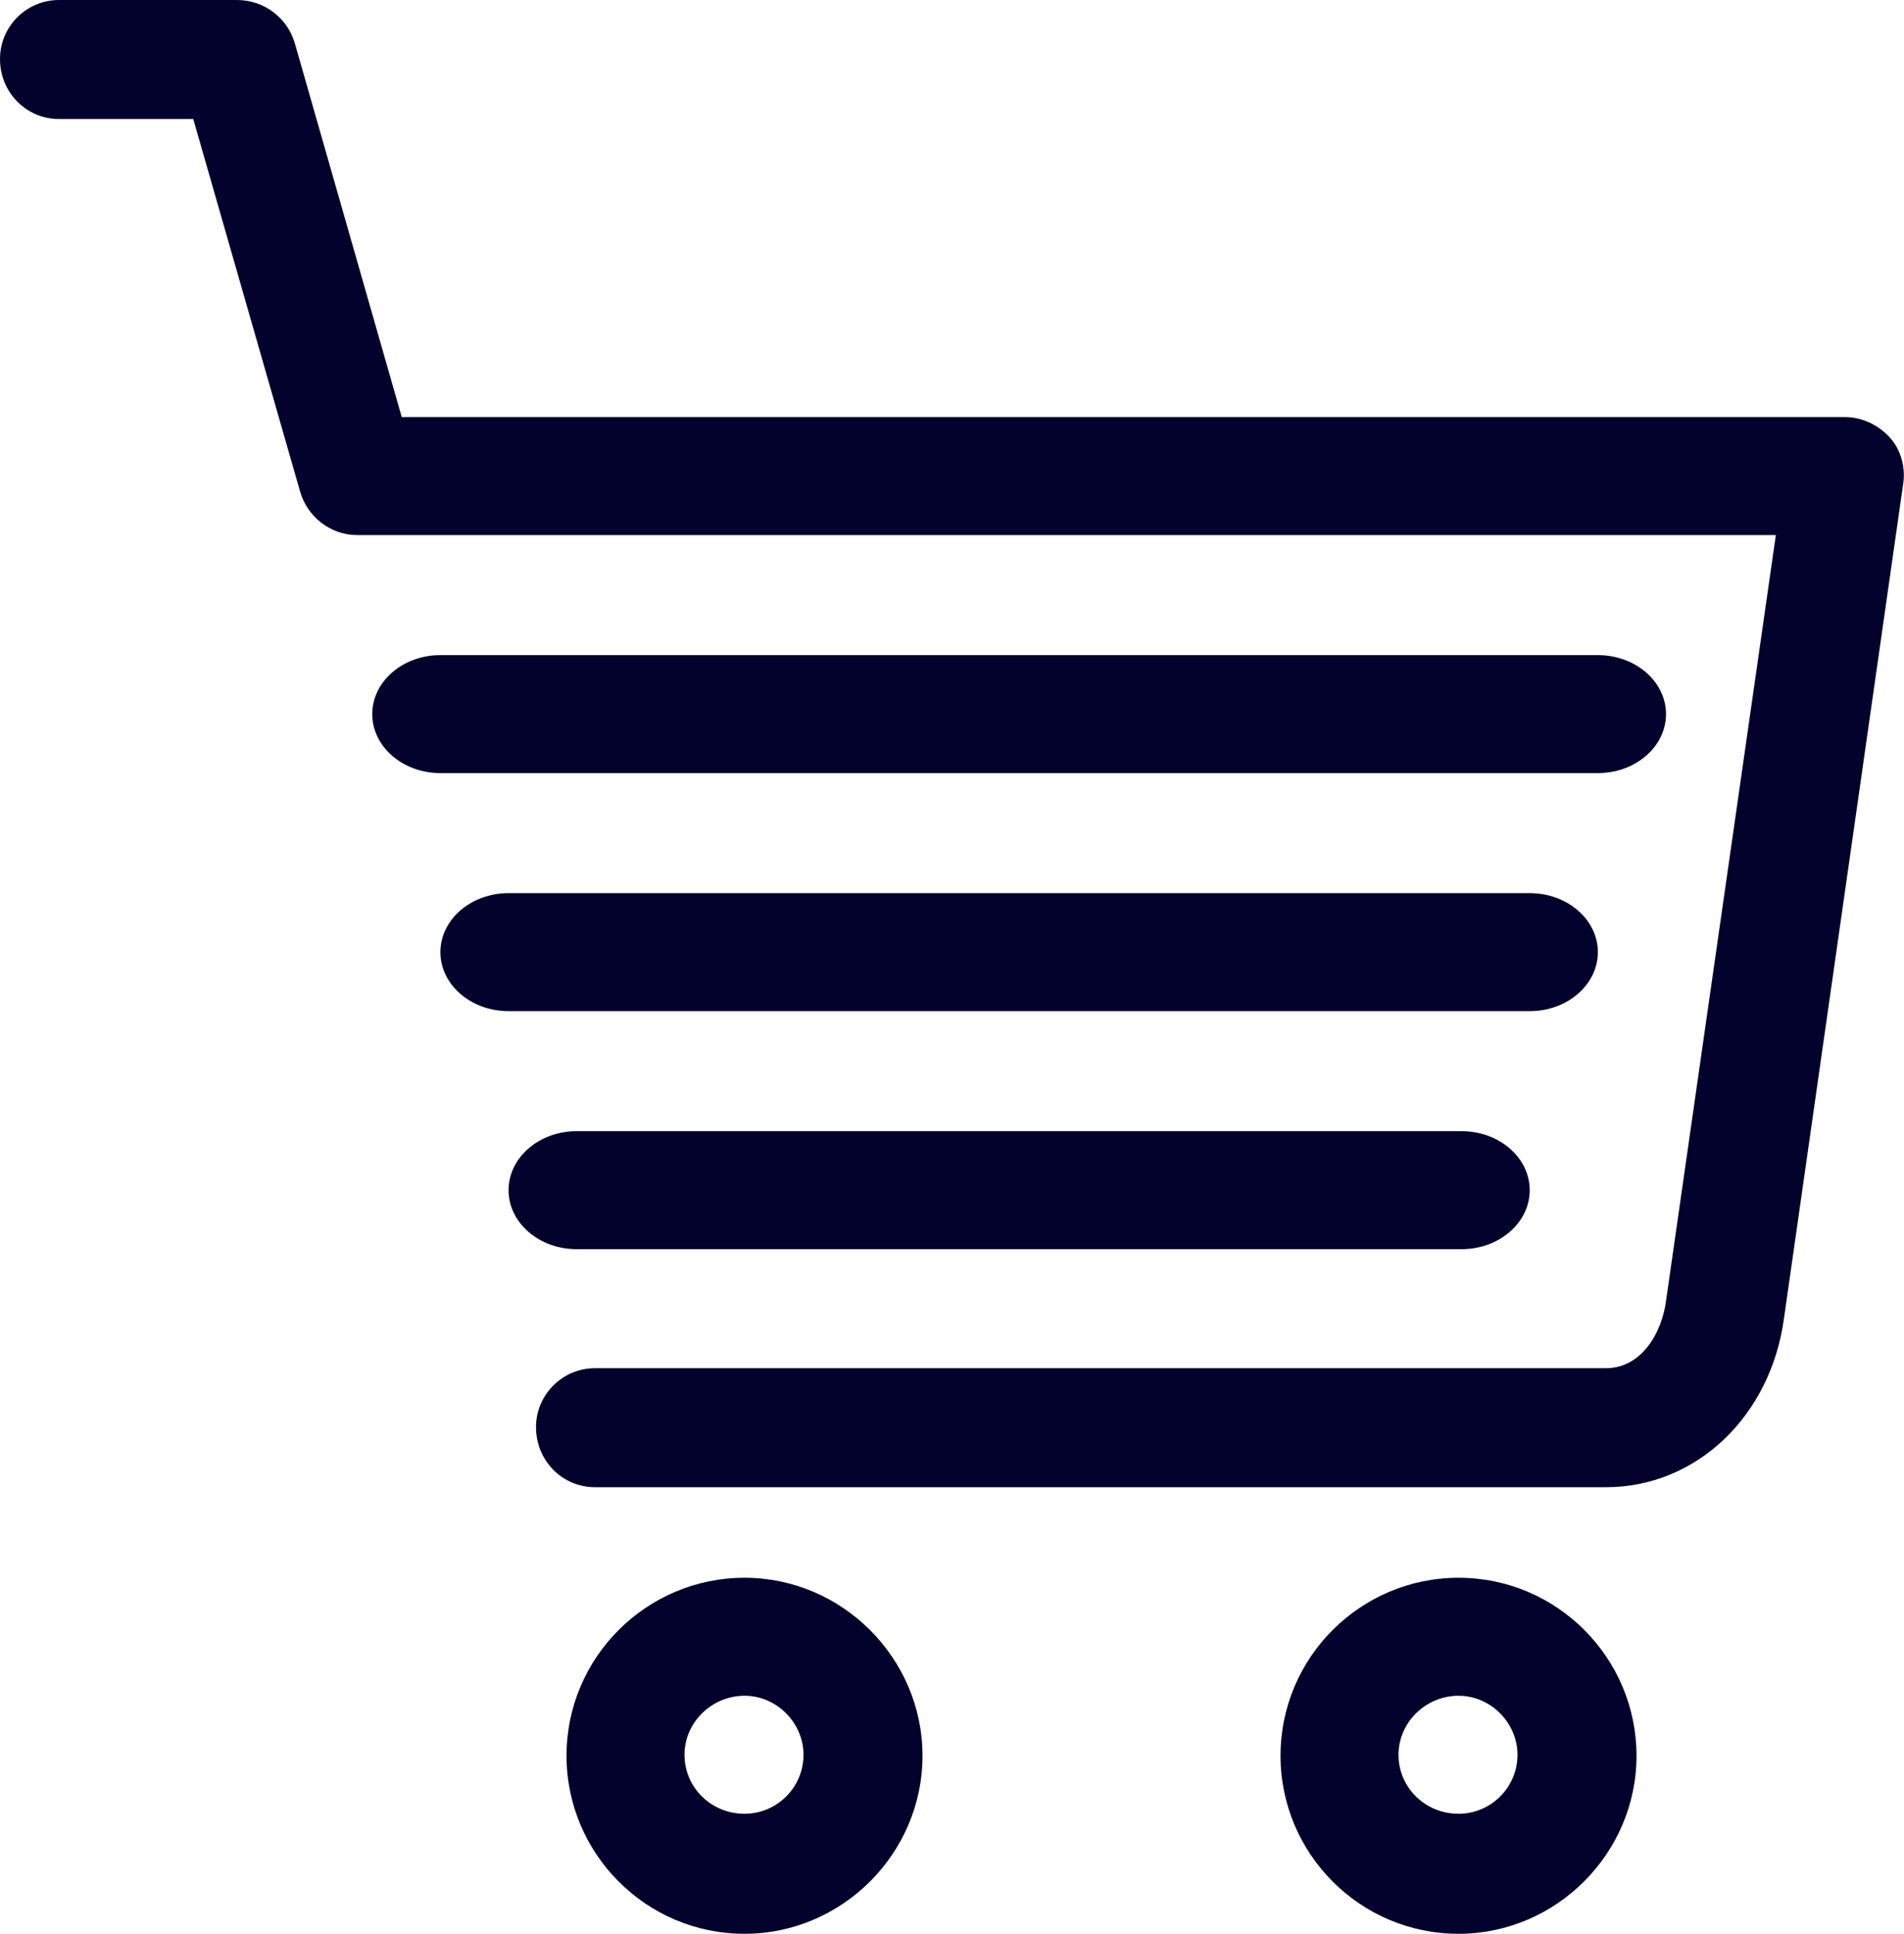
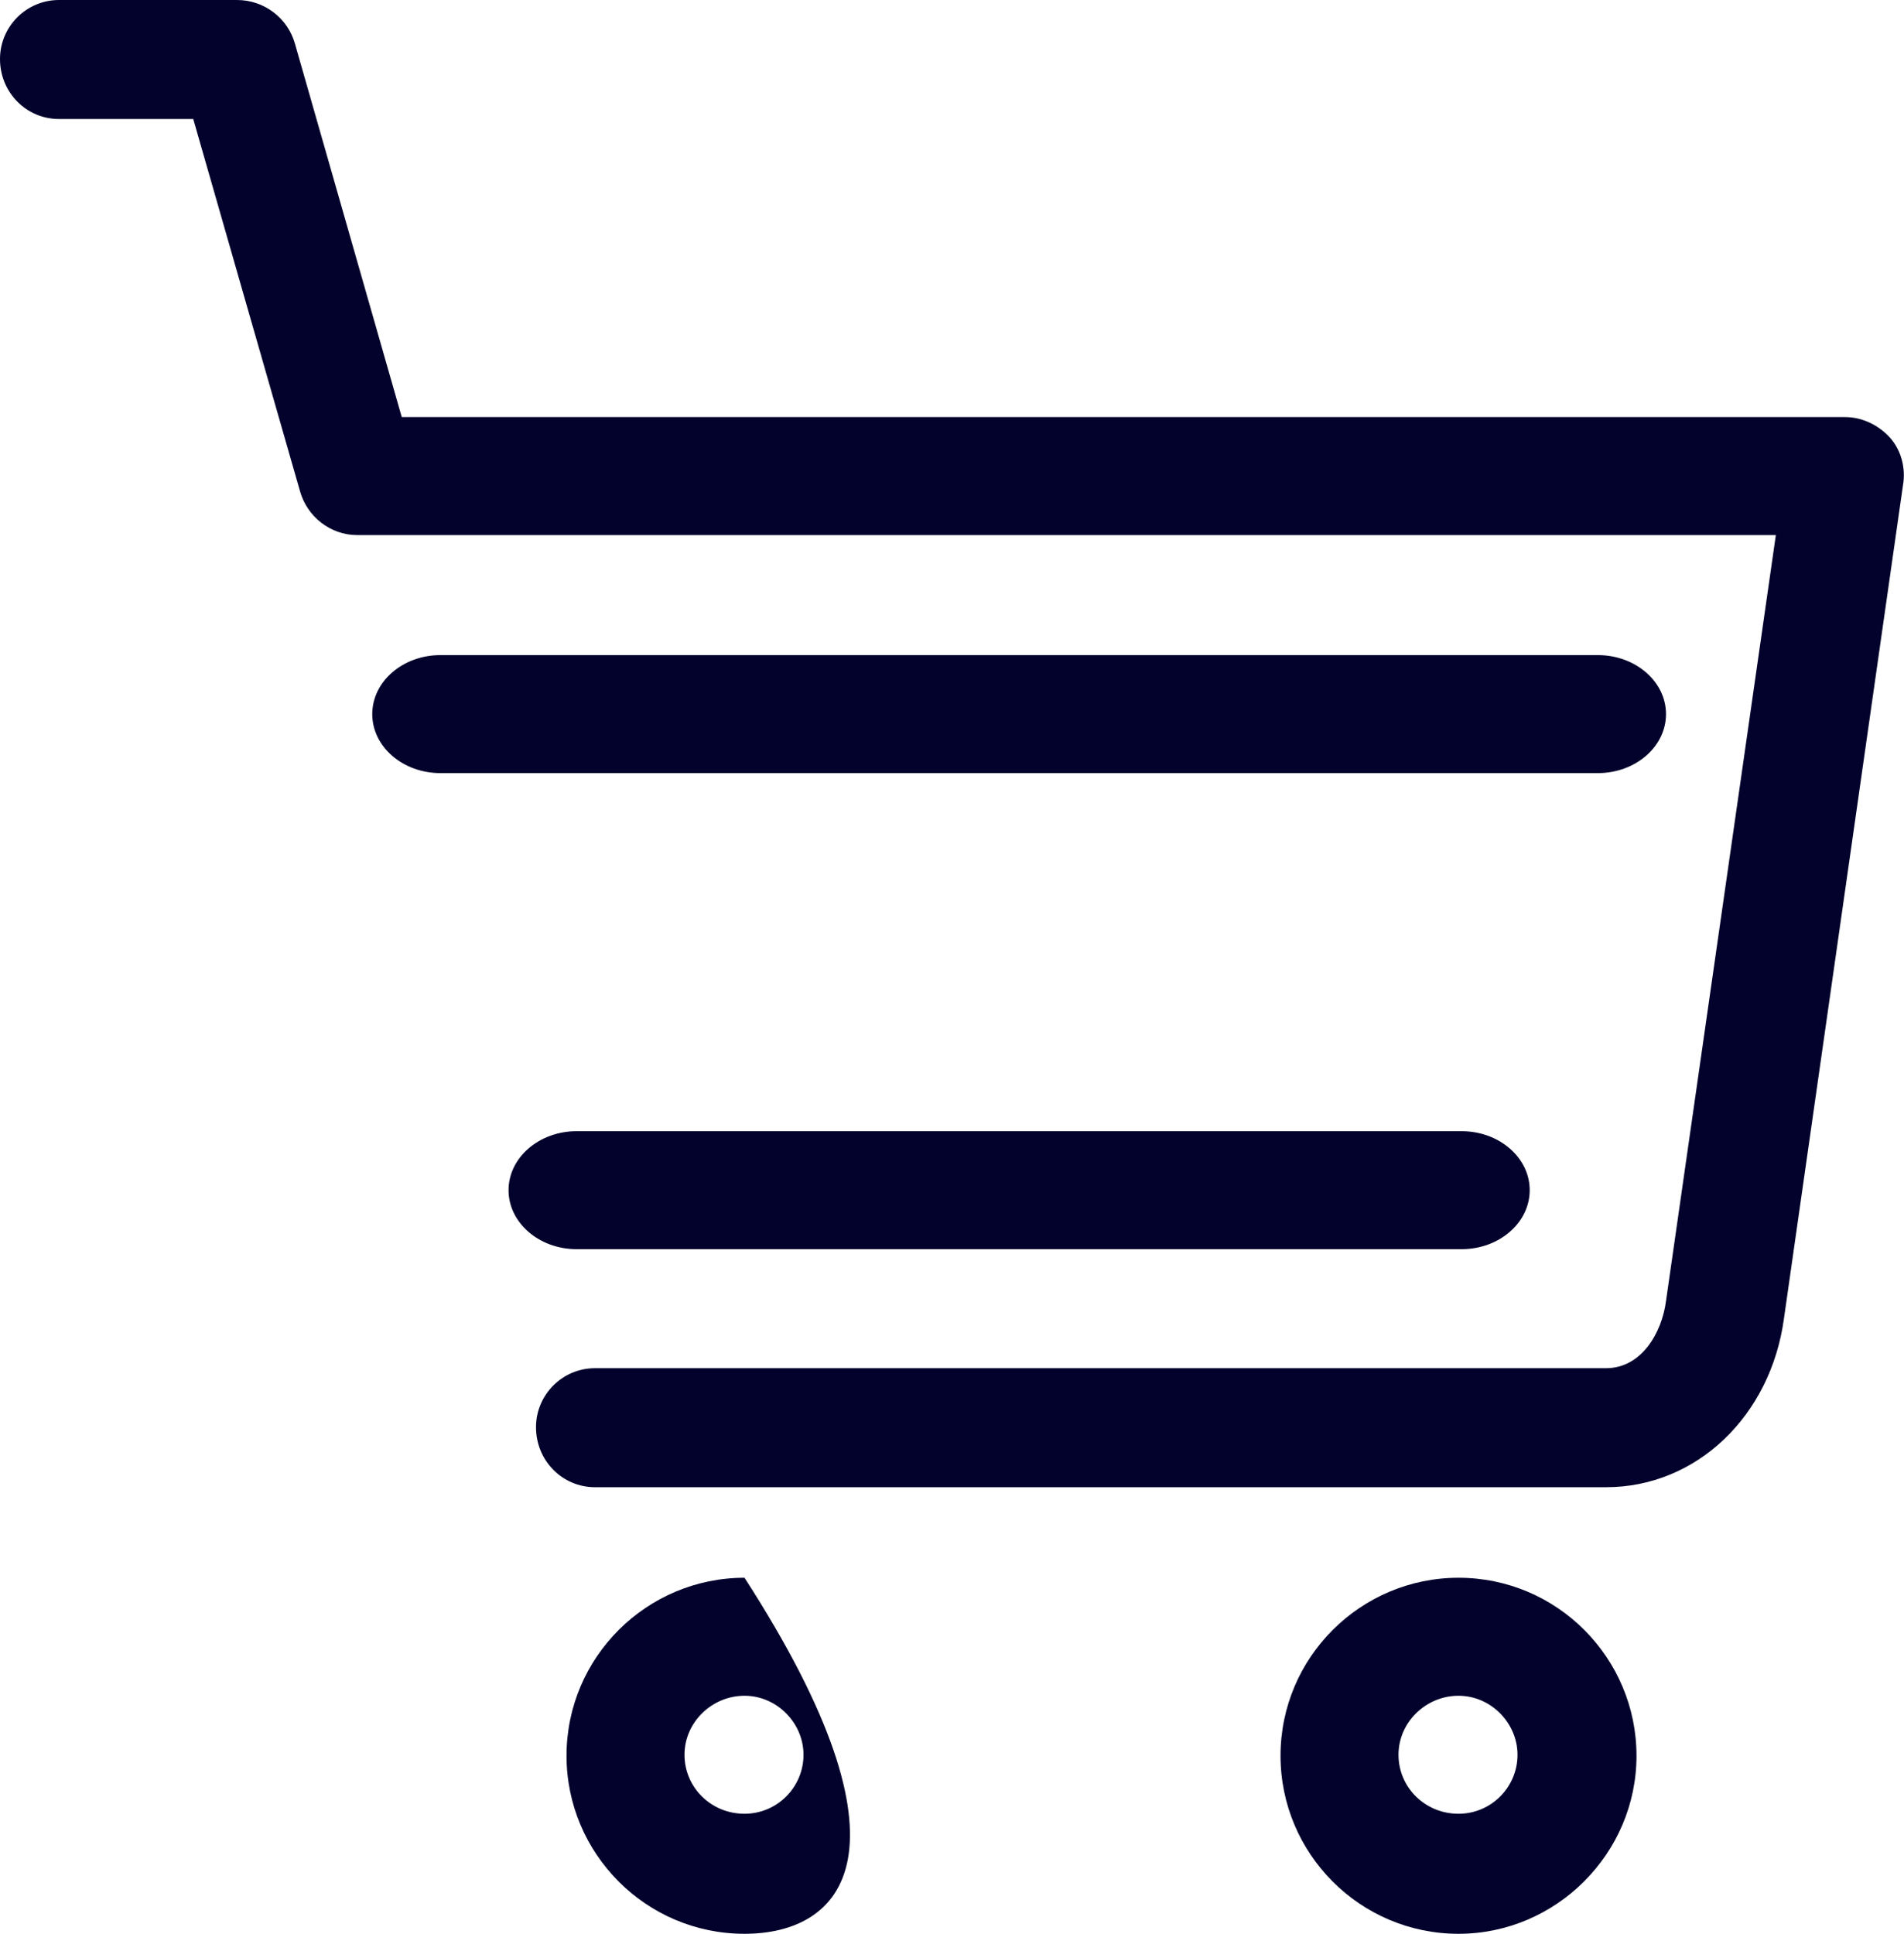
<svg xmlns="http://www.w3.org/2000/svg" xmlns:xlink="http://www.w3.org/1999/xlink" version="1.1" id="Layer_1" x="0px" y="0px" viewBox="0 0 187.2 190.1" style="enable-background:new 0 0 187.2 190.1;" xml:space="preserve">
  <style type="text/css">
	.st0{clip-path:url(#SVGID_2_);fill:#02022C;}
</style>
  <g>
    <defs>
      <rect id="SVGID_1_" width="187.2" height="190.1" />
    </defs>
    <clipPath id="SVGID_2_">
      <use xlink:href="#SVGID_1_" style="overflow:visible;" />
    </clipPath>
-     <path class="st0" d="M73.2,190.1c-9.7,0-17.5-7.9-17.5-17.5c0-9.7,7.9-17.5,17.5-17.5s17.5,7.9,17.5,17.5   C90.7,182.2,82.8,190.1,73.2,190.1 M73.2,166.7c-3.2,0-5.9,2.6-5.9,5.8c0,3.2,2.6,5.8,5.9,5.8c3.2,0,5.8-2.6,5.8-5.8   C79,169.4,76.4,166.7,73.2,166.7" />
+     <path class="st0" d="M73.2,190.1c-9.7,0-17.5-7.9-17.5-17.5c0-9.7,7.9-17.5,17.5-17.5C90.7,182.2,82.8,190.1,73.2,190.1 M73.2,166.7c-3.2,0-5.9,2.6-5.9,5.8c0,3.2,2.6,5.8,5.9,5.8c3.2,0,5.8-2.6,5.8-5.8   C79,169.4,76.4,166.7,73.2,166.7" />
    <path class="st0" d="M143.4,190.1c-9.7,0-17.5-7.9-17.5-17.5c0-9.7,7.9-17.5,17.5-17.5c9.7,0,17.5,7.9,17.5,17.5   C160.9,182.2,153,190.1,143.4,190.1 M143.4,166.7c-3.2,0-5.9,2.6-5.9,5.8c0,3.2,2.6,5.8,5.9,5.8c3.2,0,5.8-2.6,5.8-5.8   C149.2,169.4,146.6,166.7,143.4,166.7" />
-     <path class="st0" d="M150.4,99.4H50c-3.7,0-6.7-2.6-6.7-5.8c0-3.2,3-5.8,6.7-5.8h100.4c3.7,0,6.7,2.6,6.7,5.8   C157.1,96.8,154.1,99.4,150.4,99.4" />
    <path class="st0" d="M143.7,122.8h-87c-3.7,0-6.7-2.6-6.7-5.8c0-3.2,3-5.8,6.7-5.8h87c3.7,0,6.7,2.6,6.7,5.8   C150.4,120.2,147.4,122.8,143.7,122.8" />
    <path class="st0" d="M157.1,76H43.3c-3.7,0-6.7-2.6-6.7-5.8c0-3.2,3-5.8,6.7-5.8h113.8c3.7,0,6.7,2.6,6.7,5.8   C163.8,73.4,160.8,76,157.1,76" />
    <path class="st0" d="M157.9,146.2H58.5c-3.2,0-5.8-2.6-5.8-5.9c0-3.2,2.6-5.8,5.8-5.8h99.4c3.5,0,5.5-3.5,5.9-6.6l10.8-75.3H35.1   c-2.6,0-4.9-1.8-5.6-4.3L19,11.7H5.8C2.6,11.7,0,9.1,0,5.8C0,2.6,2.6,0,5.8,0h17.5C26,0,28.3,1.8,29,4.3l10.5,36.7h141.9   c1.7,0,3.3,0.8,4.4,2c1.1,1.2,1.6,3,1.3,4.7l-11.7,81.9C174.1,139.2,166.8,146.2,157.9,146.2" />
  </g>
</svg>